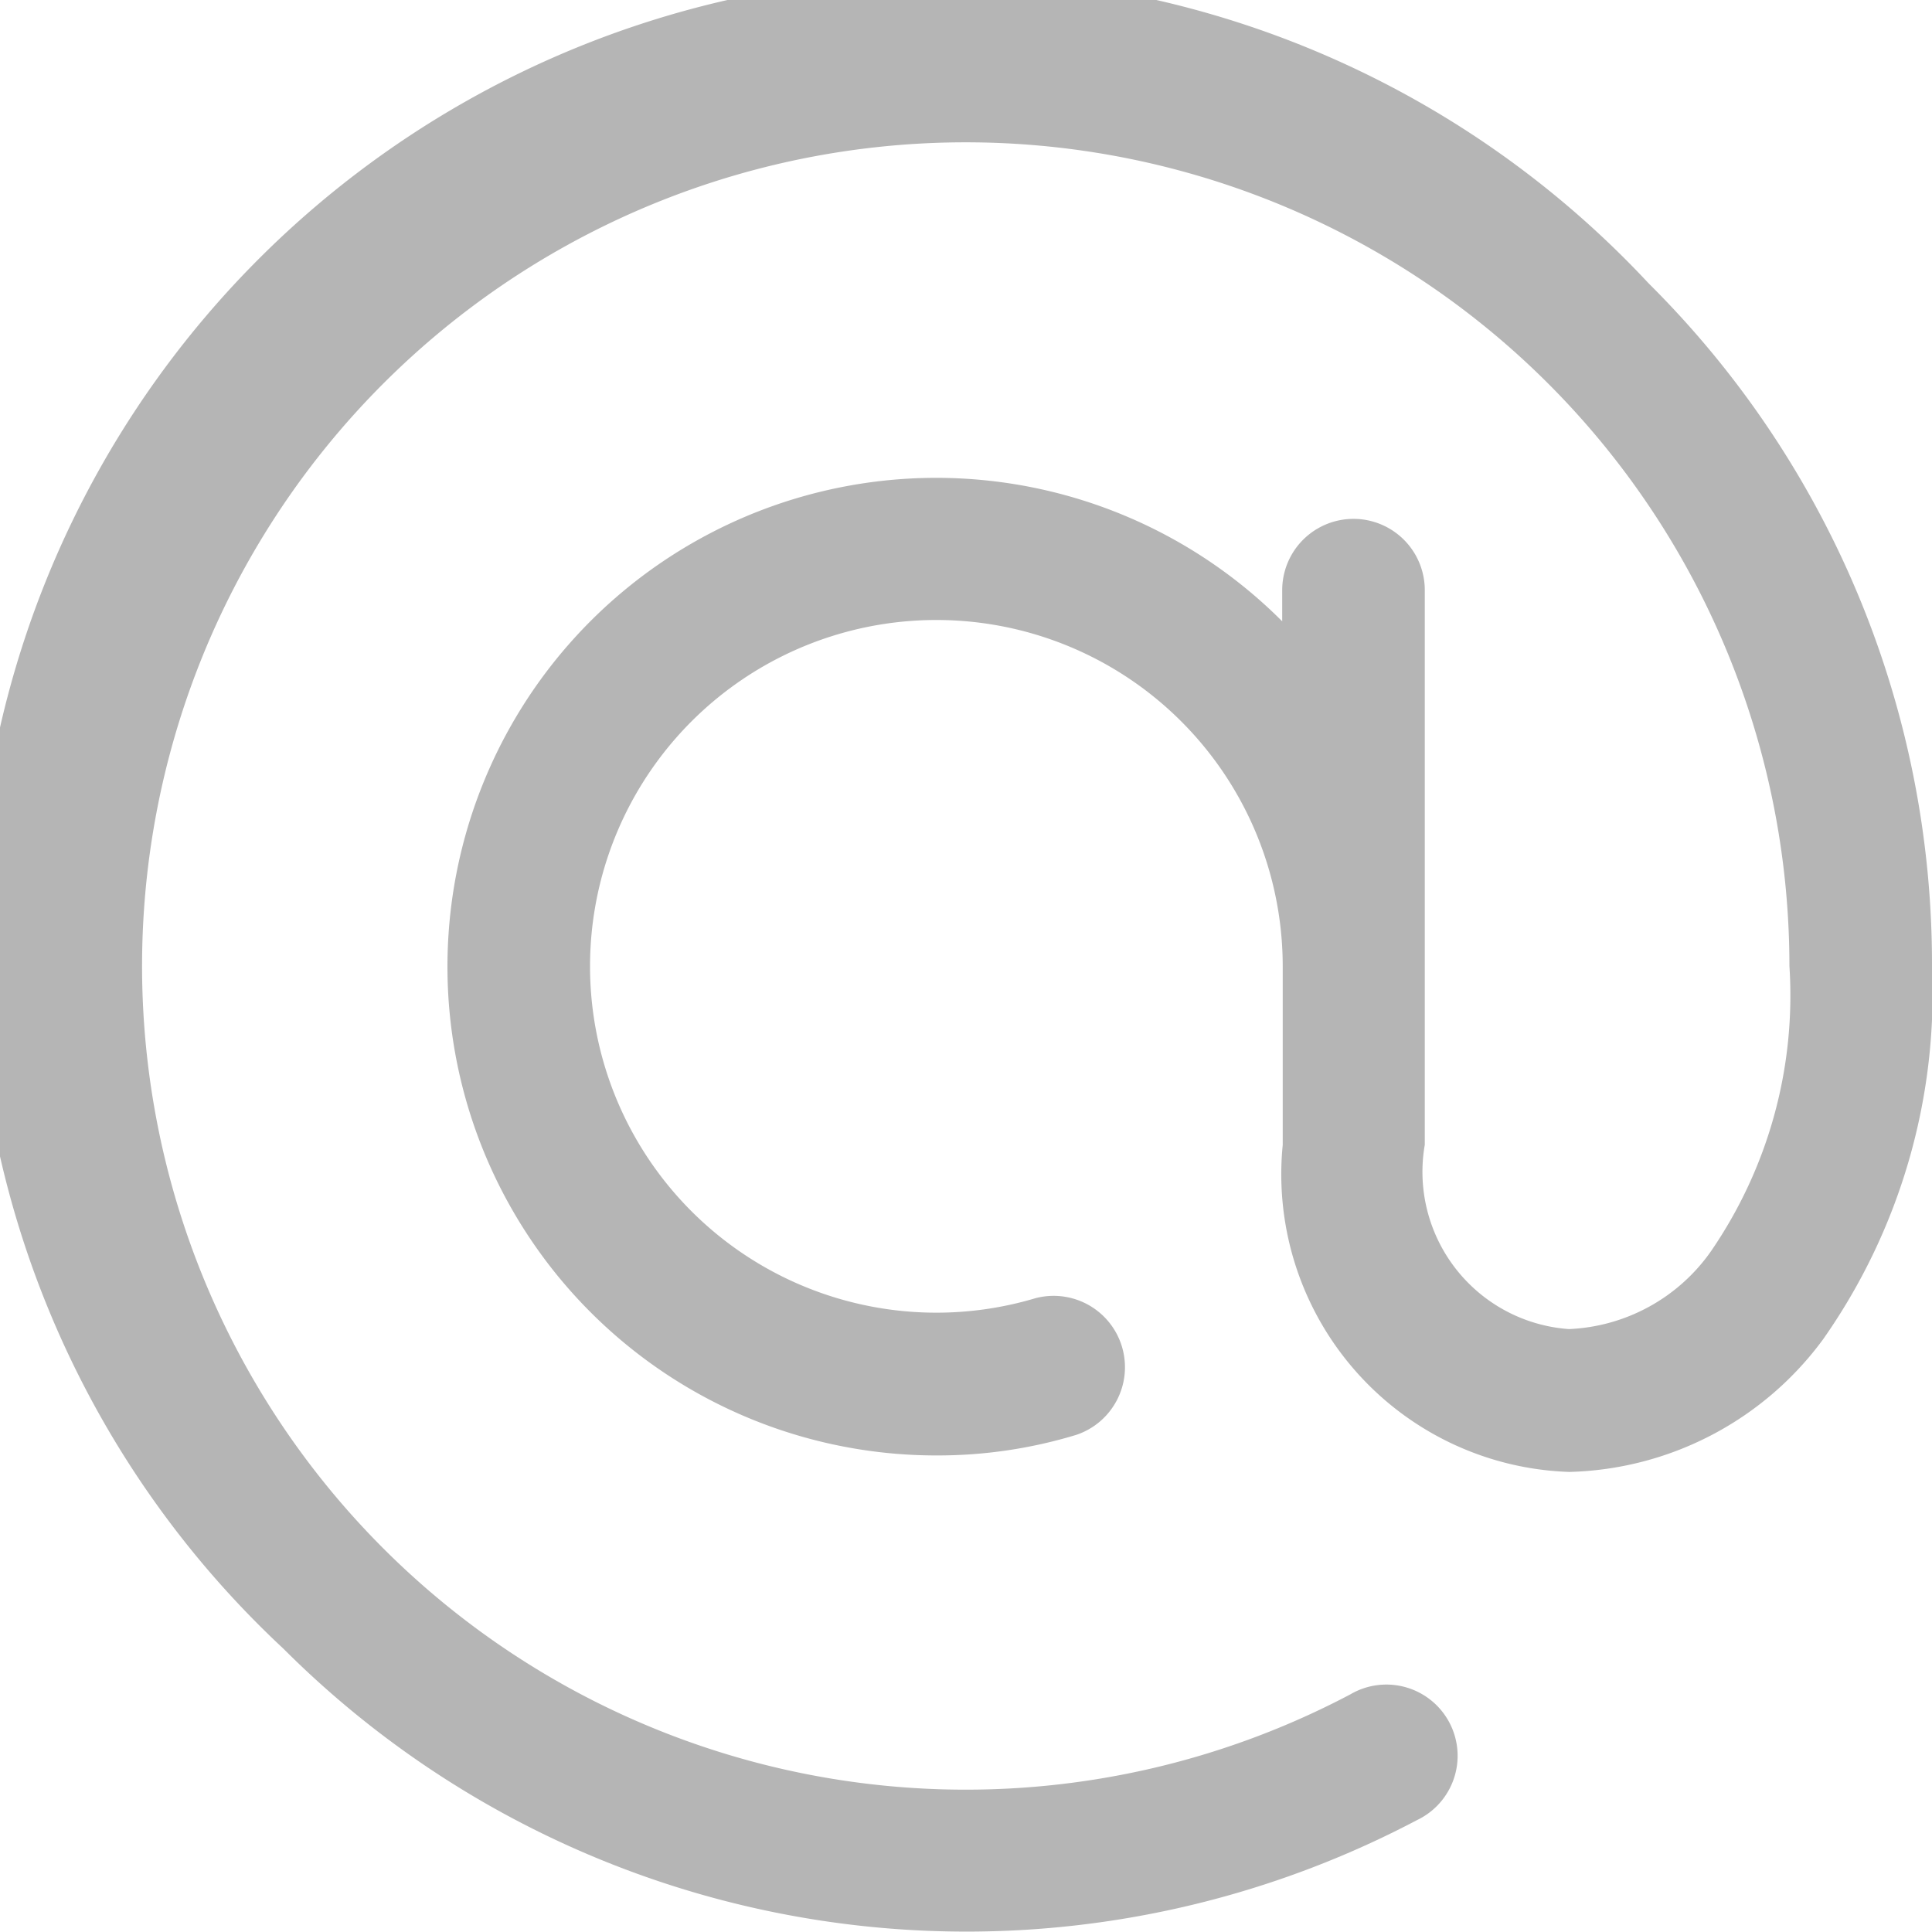
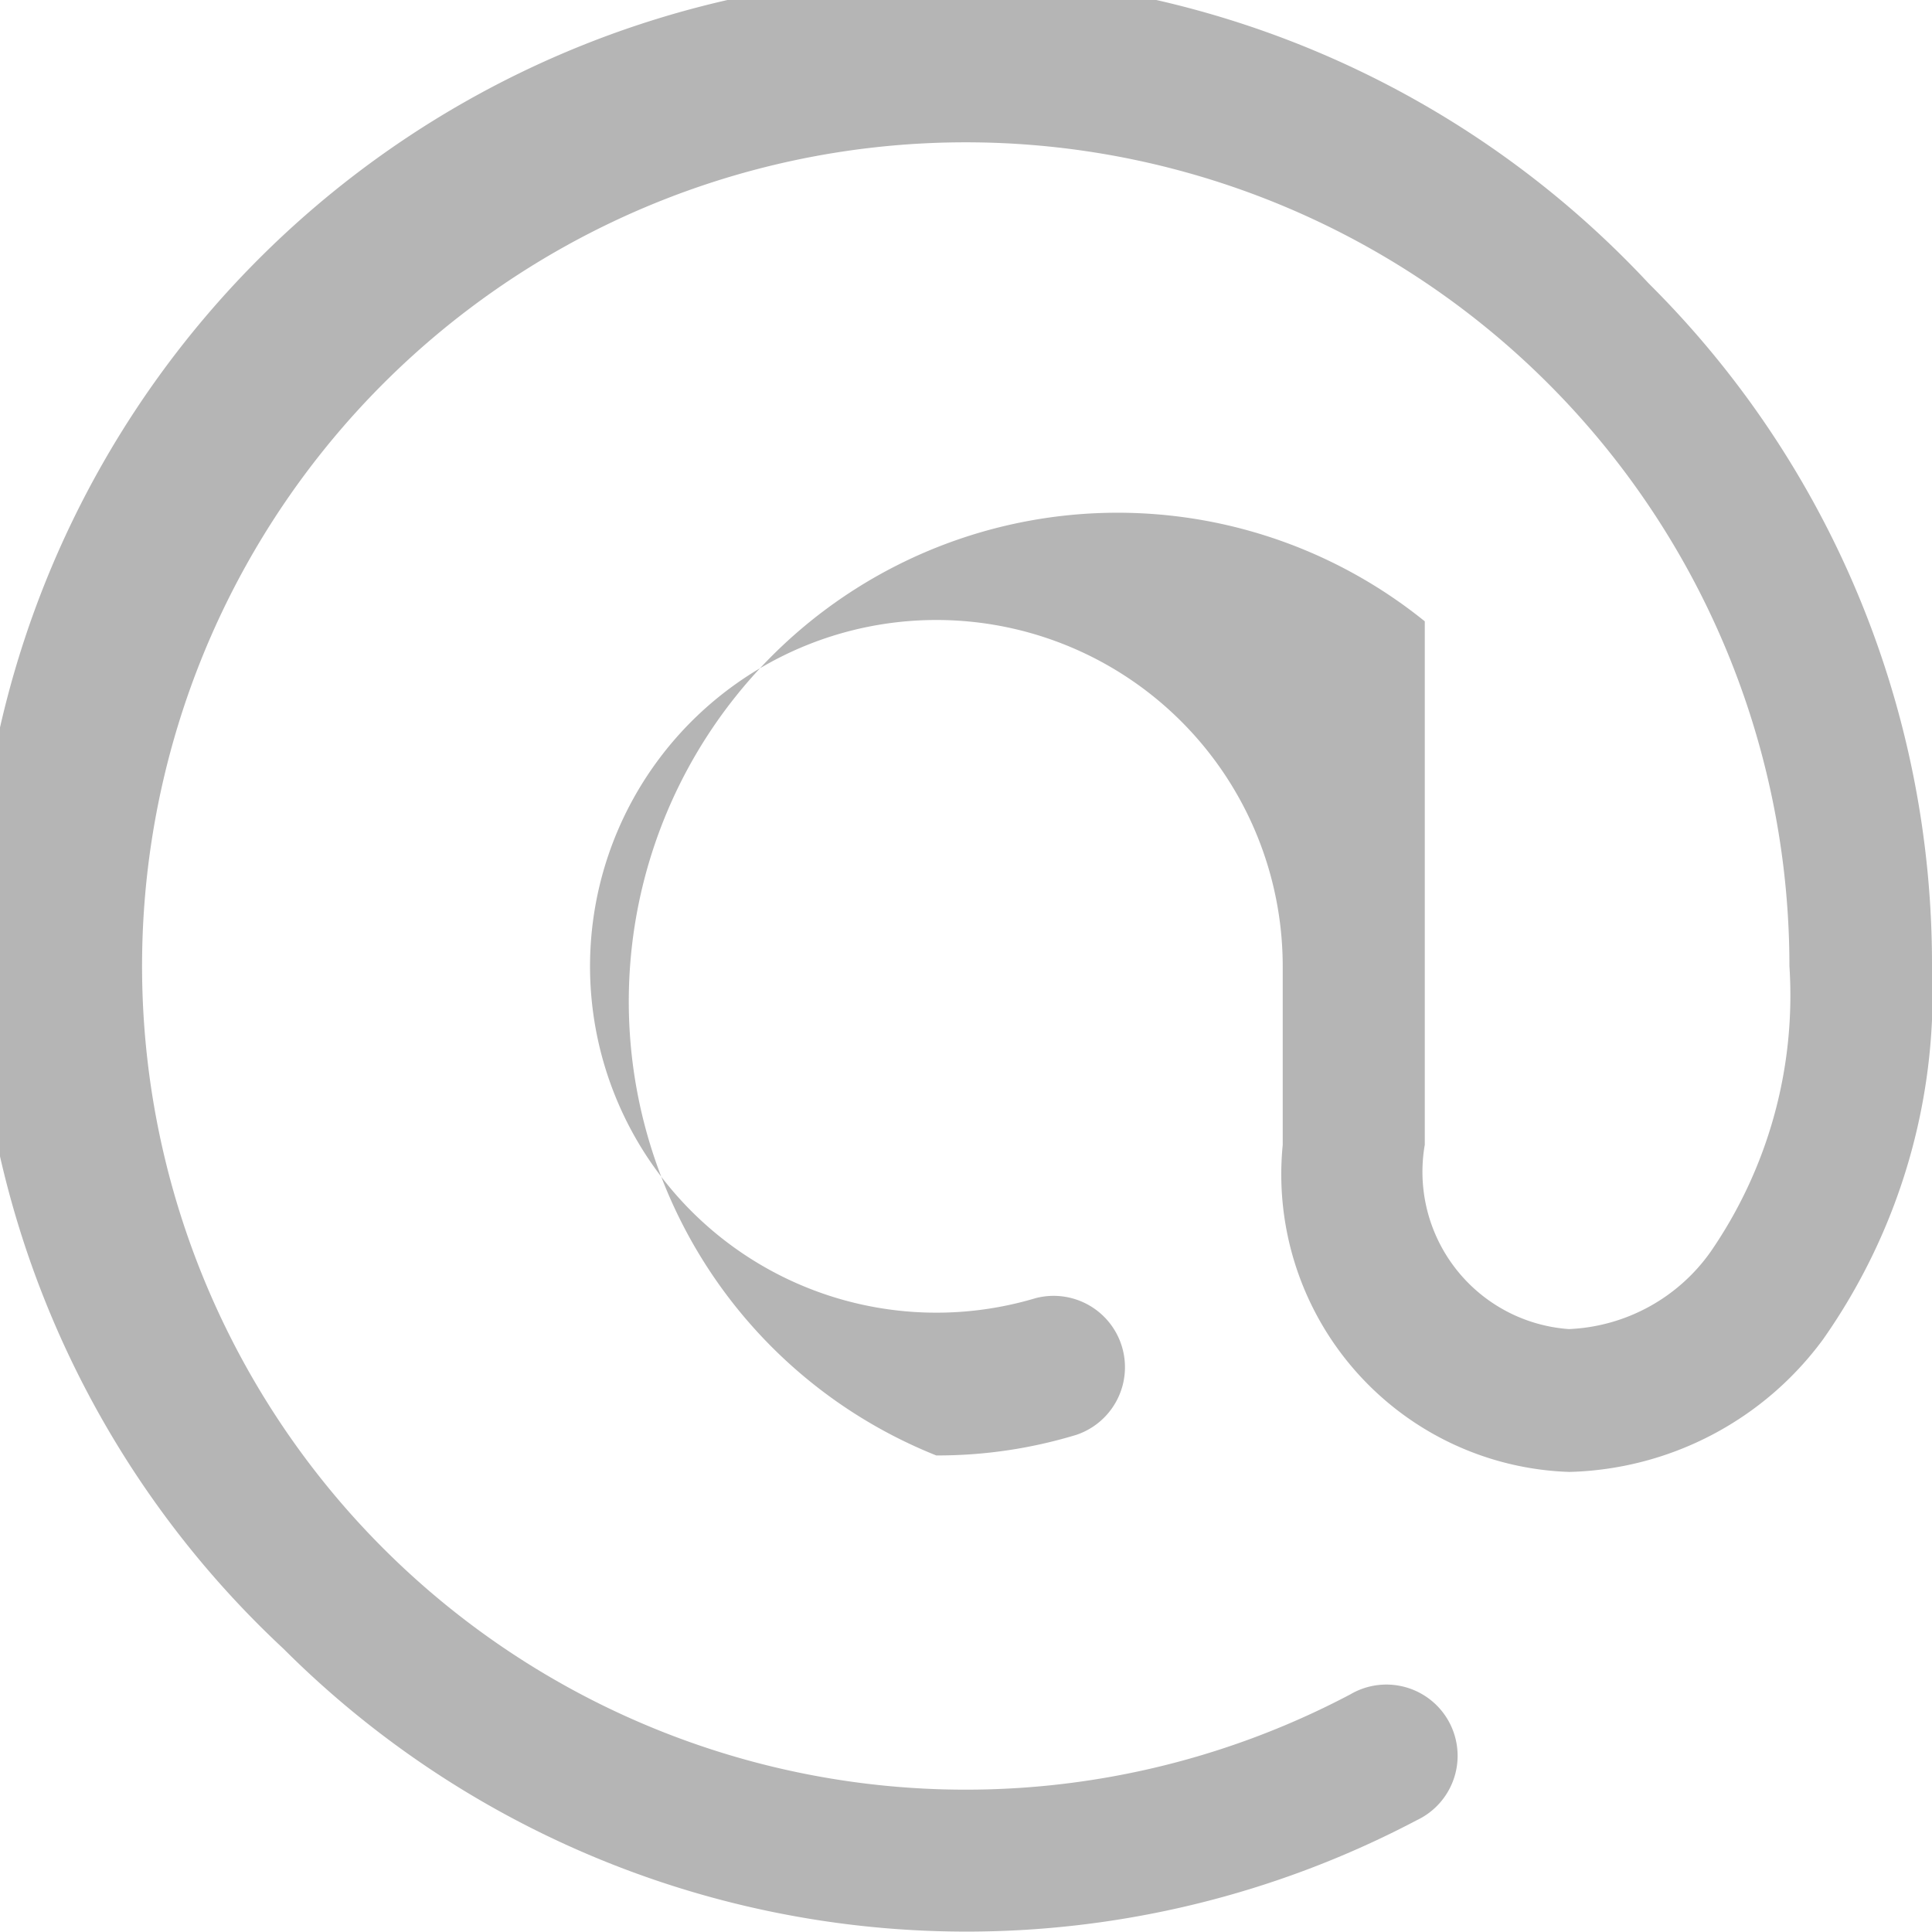
<svg xmlns="http://www.w3.org/2000/svg" width="15" height="15" viewBox="0 0 15 15">
  <defs>
    <style>
      .cls-1 {
        fill: #b5b5b5;
        fill-rule: evenodd;
      }
    </style>
  </defs>
-   <path class="cls-1" d="M12.8,2.2A7.5,7.5,0,1,0,2.2,12.8,7.5,7.5,0,0,0,11,14.132a0.553,0.553,0,1,0-.516-0.977A6.395,6.395,0,1,1,13.893,7.5a3.506,3.506,0,0,1-.612,2.219,1.421,1.421,0,0,1-1.1.6,1.224,1.224,0,0,1-1.119-1.431V4.582a0.553,0.553,0,0,0-1.107,0V4.824A3.795,3.795,0,1,0,7.269,11.3a3.693,3.693,0,0,0,1.088-.16,0.554,0.554,0,0,0-.317-1.061A2.689,2.689,0,1,1,9.959,7.5v1.39a2.312,2.312,0,0,0,2.225,2.538,2.524,2.524,0,0,0,1.97-1.029A4.676,4.676,0,0,0,15,7.5,7.447,7.447,0,0,0,12.8,2.2Z" />
+   <path class="cls-1" d="M12.8,2.2A7.5,7.5,0,1,0,2.2,12.8,7.5,7.5,0,0,0,11,14.132a0.553,0.553,0,1,0-.516-0.977A6.395,6.395,0,1,1,13.893,7.5a3.506,3.506,0,0,1-.612,2.219,1.421,1.421,0,0,1-1.1.6,1.224,1.224,0,0,1-1.119-1.431V4.582V4.824A3.795,3.795,0,1,0,7.269,11.3a3.693,3.693,0,0,0,1.088-.16,0.554,0.554,0,0,0-.317-1.061A2.689,2.689,0,1,1,9.959,7.5v1.39a2.312,2.312,0,0,0,2.225,2.538,2.524,2.524,0,0,0,1.97-1.029A4.676,4.676,0,0,0,15,7.5,7.447,7.447,0,0,0,12.8,2.2Z" />
</svg>